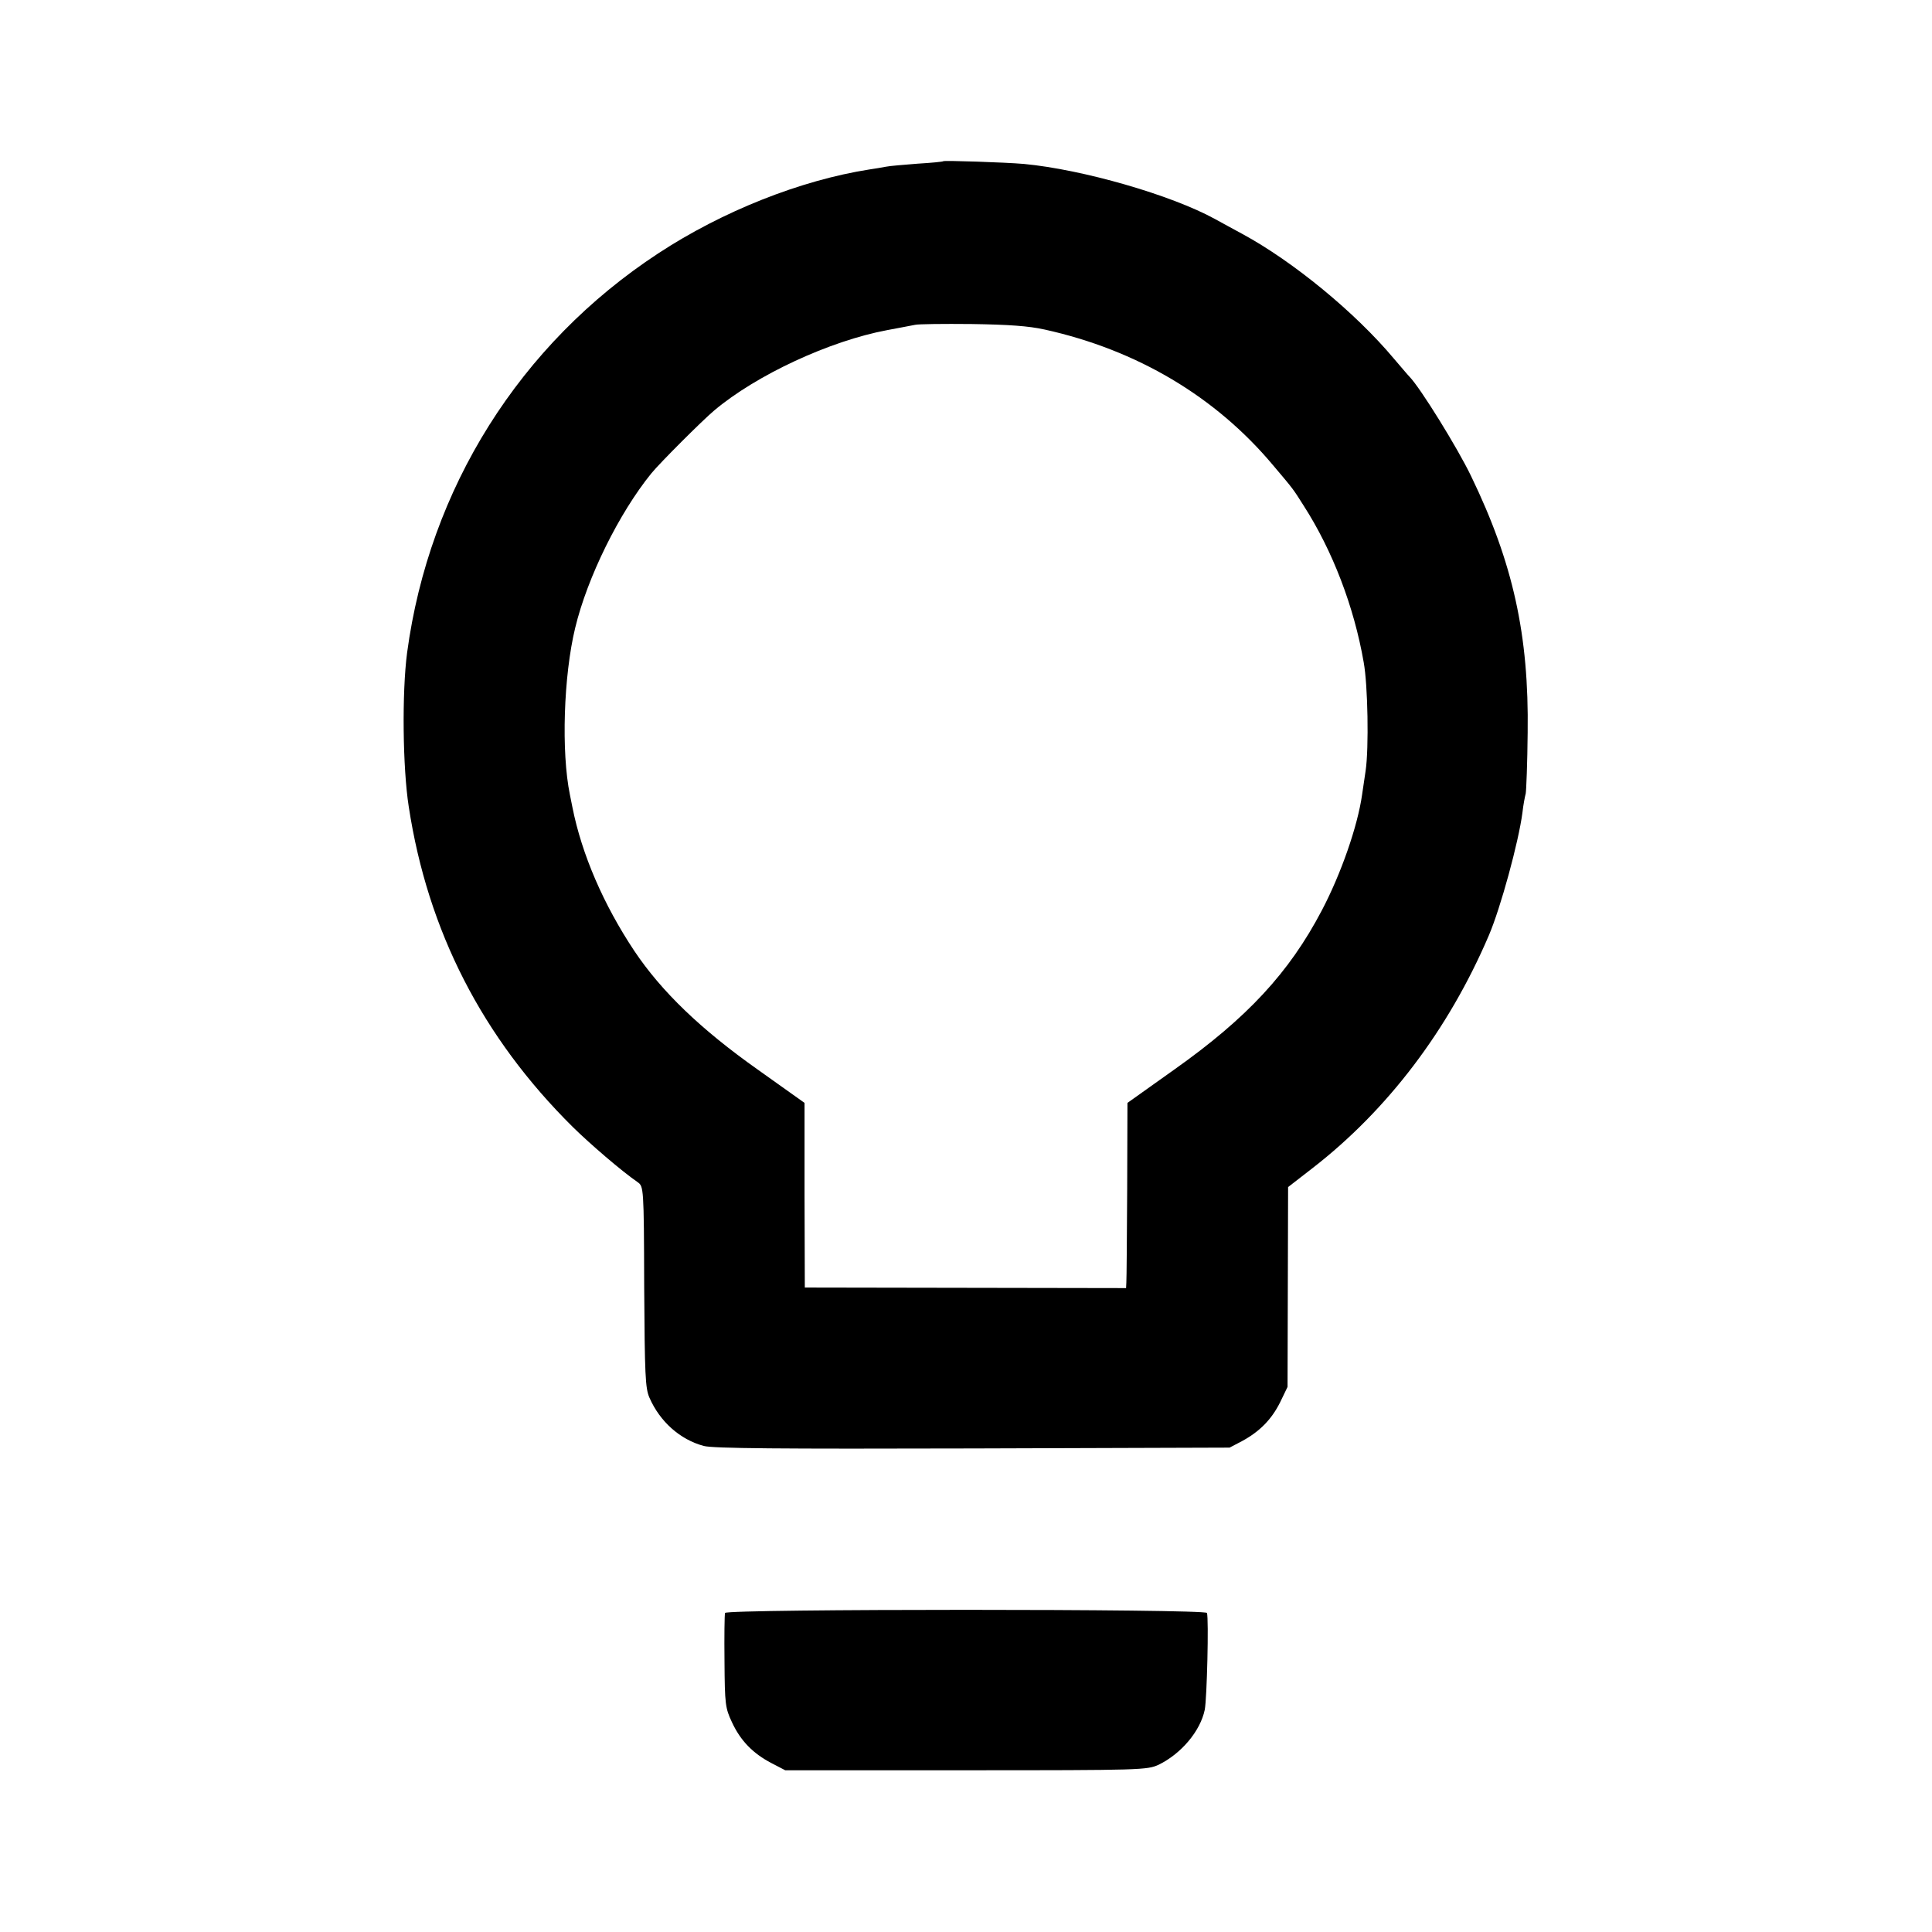
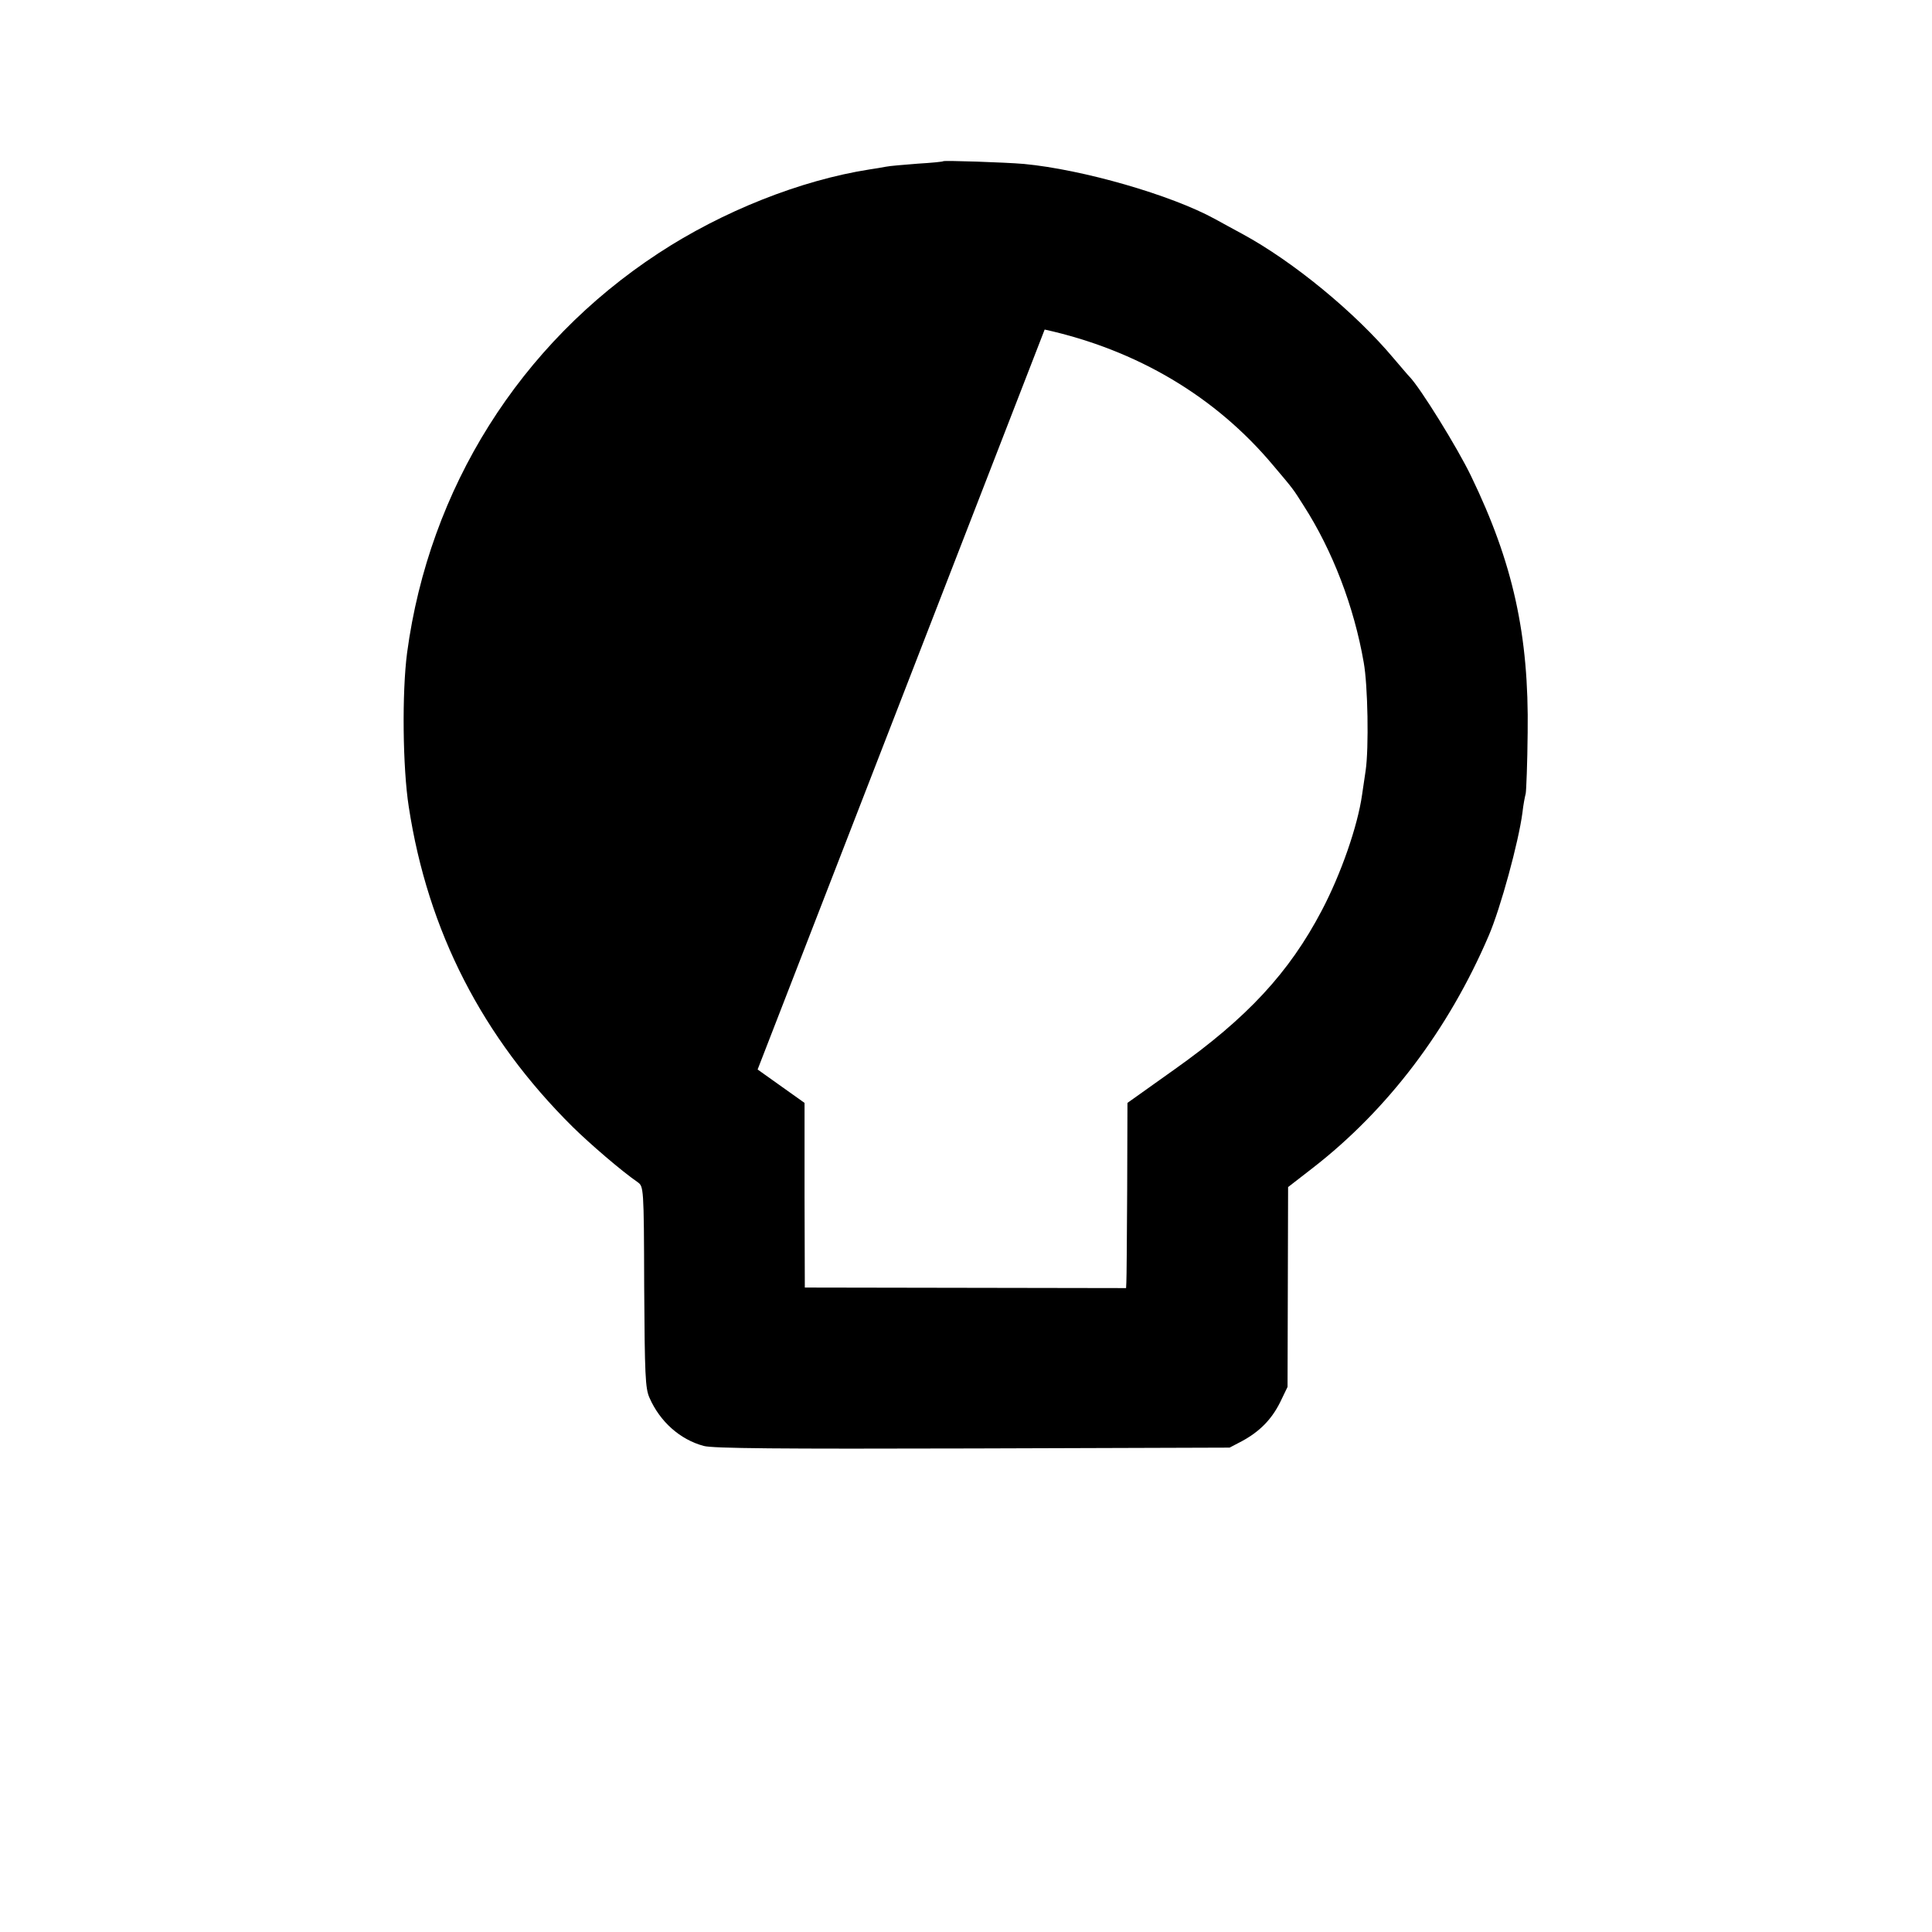
<svg xmlns="http://www.w3.org/2000/svg" version="1.0" width="700pt" height="700pt" viewBox="0 0 700 700" preserveAspectRatio="xMidYMid meet">
  <g transform="translate(0,700) scale(0.1,-0.1)" fill="#000000" stroke="none">
-     <path d="M3418 6416 c-1 -2 -43 -6 -93 -9 -49 -4 -101 -8 -115 -11 -14 -3 -41 -7 -60 -10 -249 -39 -532 -151 -765 -304 -502 -329 -830 -852 -910 -1447 -19 -145 -16 -417 6 -558 69 -451 267 -836 594 -1160 63 -62 177 -160 235 -200 22 -16 23 -16 24 -379 2 -320 4 -368 19 -402 38 -87 111 -152 197 -175 34 -9 272 -11 975 -9 l930 3 44 23 c65 35 108 79 139 141 l27 56 1 362 1 362 89 69 c272 211 492 501 638 842 43 100 108 339 122 445 3 28 9 59 12 70 2 11 6 110 7 220 5 354 -53 616 -205 930 -49 102 -184 320 -223 360 -7 7 -32 37 -57 66 -140 167 -364 351 -548 451 -31 17 -76 41 -99 54 -160 88 -481 180 -693 200 -70 6 -287 13 -292 10z m367 -610 c335 -74 619 -243 827 -491 77 -91 72 -85 112 -148 104 -162 182 -365 217 -567 15 -82 19 -310 7 -392 -5 -35 -11 -74 -13 -88 -16 -113 -76 -286 -146 -419 -118 -225 -270 -389 -534 -576 l-170 -121 -1 -314 c-1 -173 -2 -324 -3 -336 l-1 -21 -582 1 -582 1 -1 335 0 334 -170 121 c-205 145 -348 282 -447 430 -111 167 -190 349 -224 520 -2 11 -6 31 -9 45 -32 155 -23 432 19 605 44 183 159 416 276 560 31 38 184 191 228 228 152 128 418 252 627 291 44 8 89 17 100 19 11 3 103 4 205 3 133 -2 207 -7 265 -20z" />
-     <path d="M2627 1156 c-2 -6 -3 -85 -2 -176 1 -155 3 -169 27 -220 31 -67 76 -113 143 -148 l50 -26 655 0 c638 0 656 1 698 20 82 40 151 122 167 199 8 39 15 330 8 351 -5 15 -1741 15 -1746 0z" />
+     <path d="M3418 6416 c-1 -2 -43 -6 -93 -9 -49 -4 -101 -8 -115 -11 -14 -3 -41 -7 -60 -10 -249 -39 -532 -151 -765 -304 -502 -329 -830 -852 -910 -1447 -19 -145 -16 -417 6 -558 69 -451 267 -836 594 -1160 63 -62 177 -160 235 -200 22 -16 23 -16 24 -379 2 -320 4 -368 19 -402 38 -87 111 -152 197 -175 34 -9 272 -11 975 -9 l930 3 44 23 c65 35 108 79 139 141 l27 56 1 362 1 362 89 69 c272 211 492 501 638 842 43 100 108 339 122 445 3 28 9 59 12 70 2 11 6 110 7 220 5 354 -53 616 -205 930 -49 102 -184 320 -223 360 -7 7 -32 37 -57 66 -140 167 -364 351 -548 451 -31 17 -76 41 -99 54 -160 88 -481 180 -693 200 -70 6 -287 13 -292 10z m367 -610 c335 -74 619 -243 827 -491 77 -91 72 -85 112 -148 104 -162 182 -365 217 -567 15 -82 19 -310 7 -392 -5 -35 -11 -74 -13 -88 -16 -113 -76 -286 -146 -419 -118 -225 -270 -389 -534 -576 l-170 -121 -1 -314 c-1 -173 -2 -324 -3 -336 l-1 -21 -582 1 -582 1 -1 335 0 334 -170 121 z" />
  </g>
</svg>